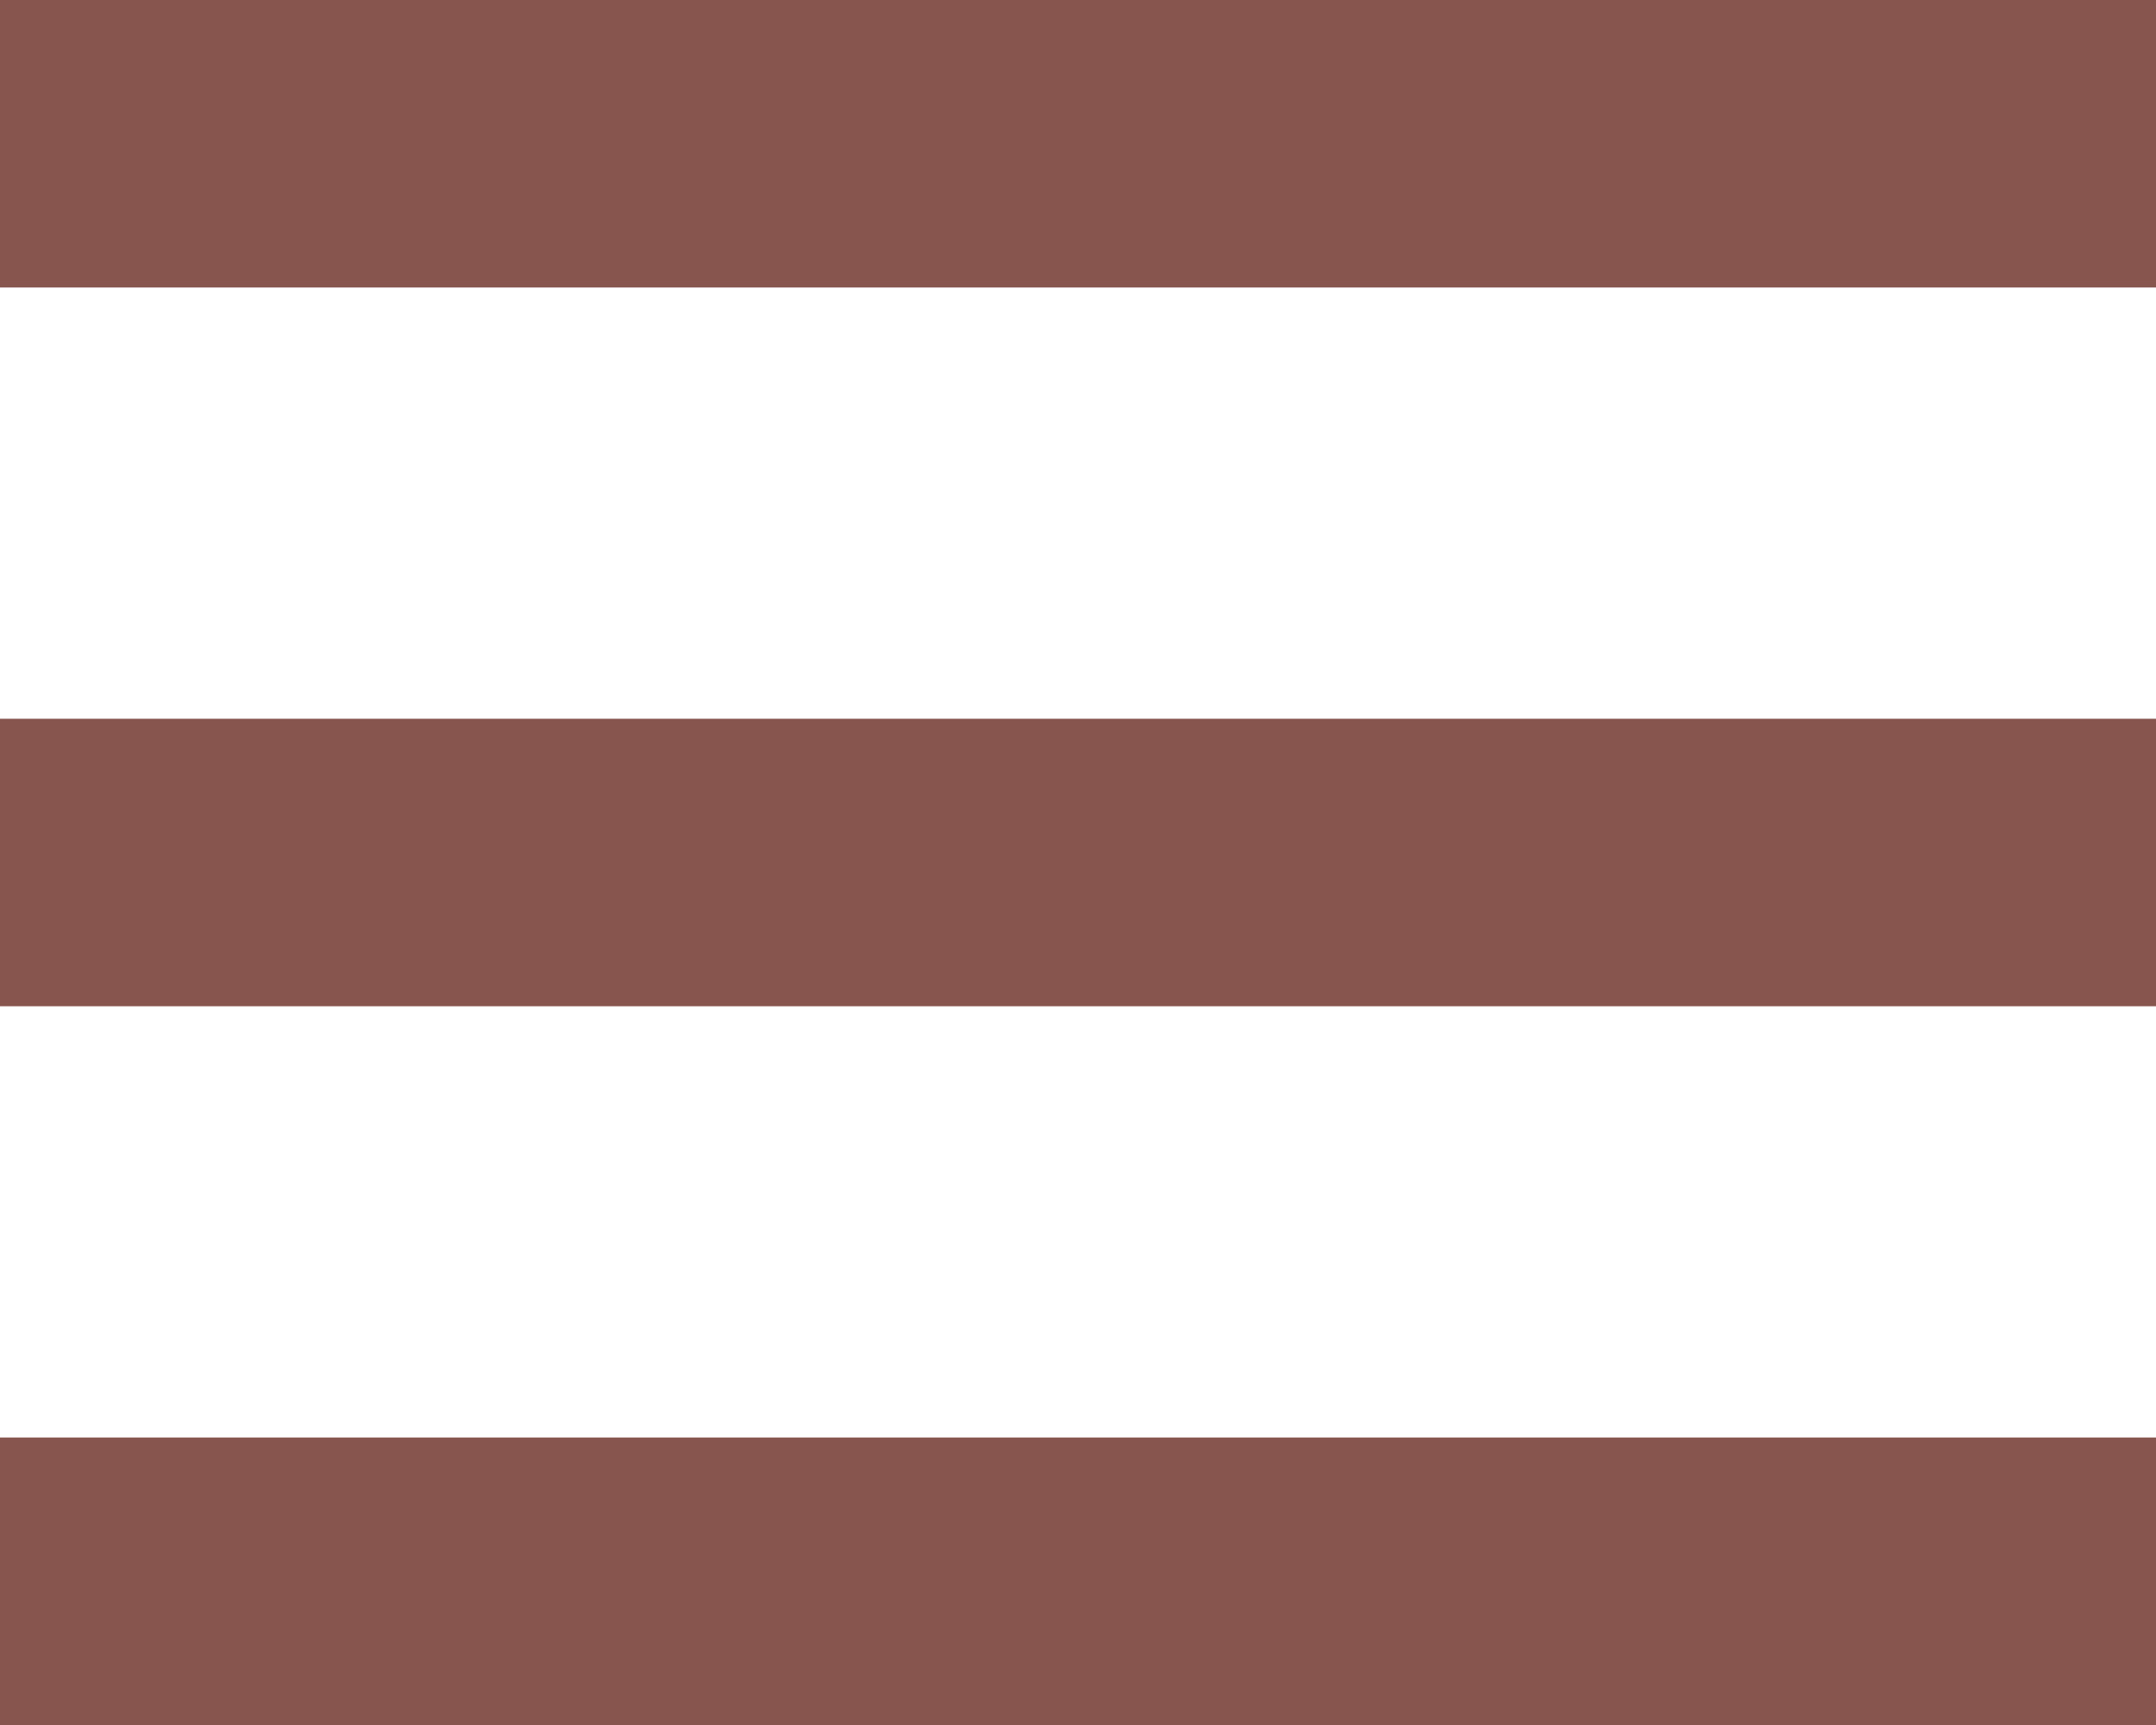
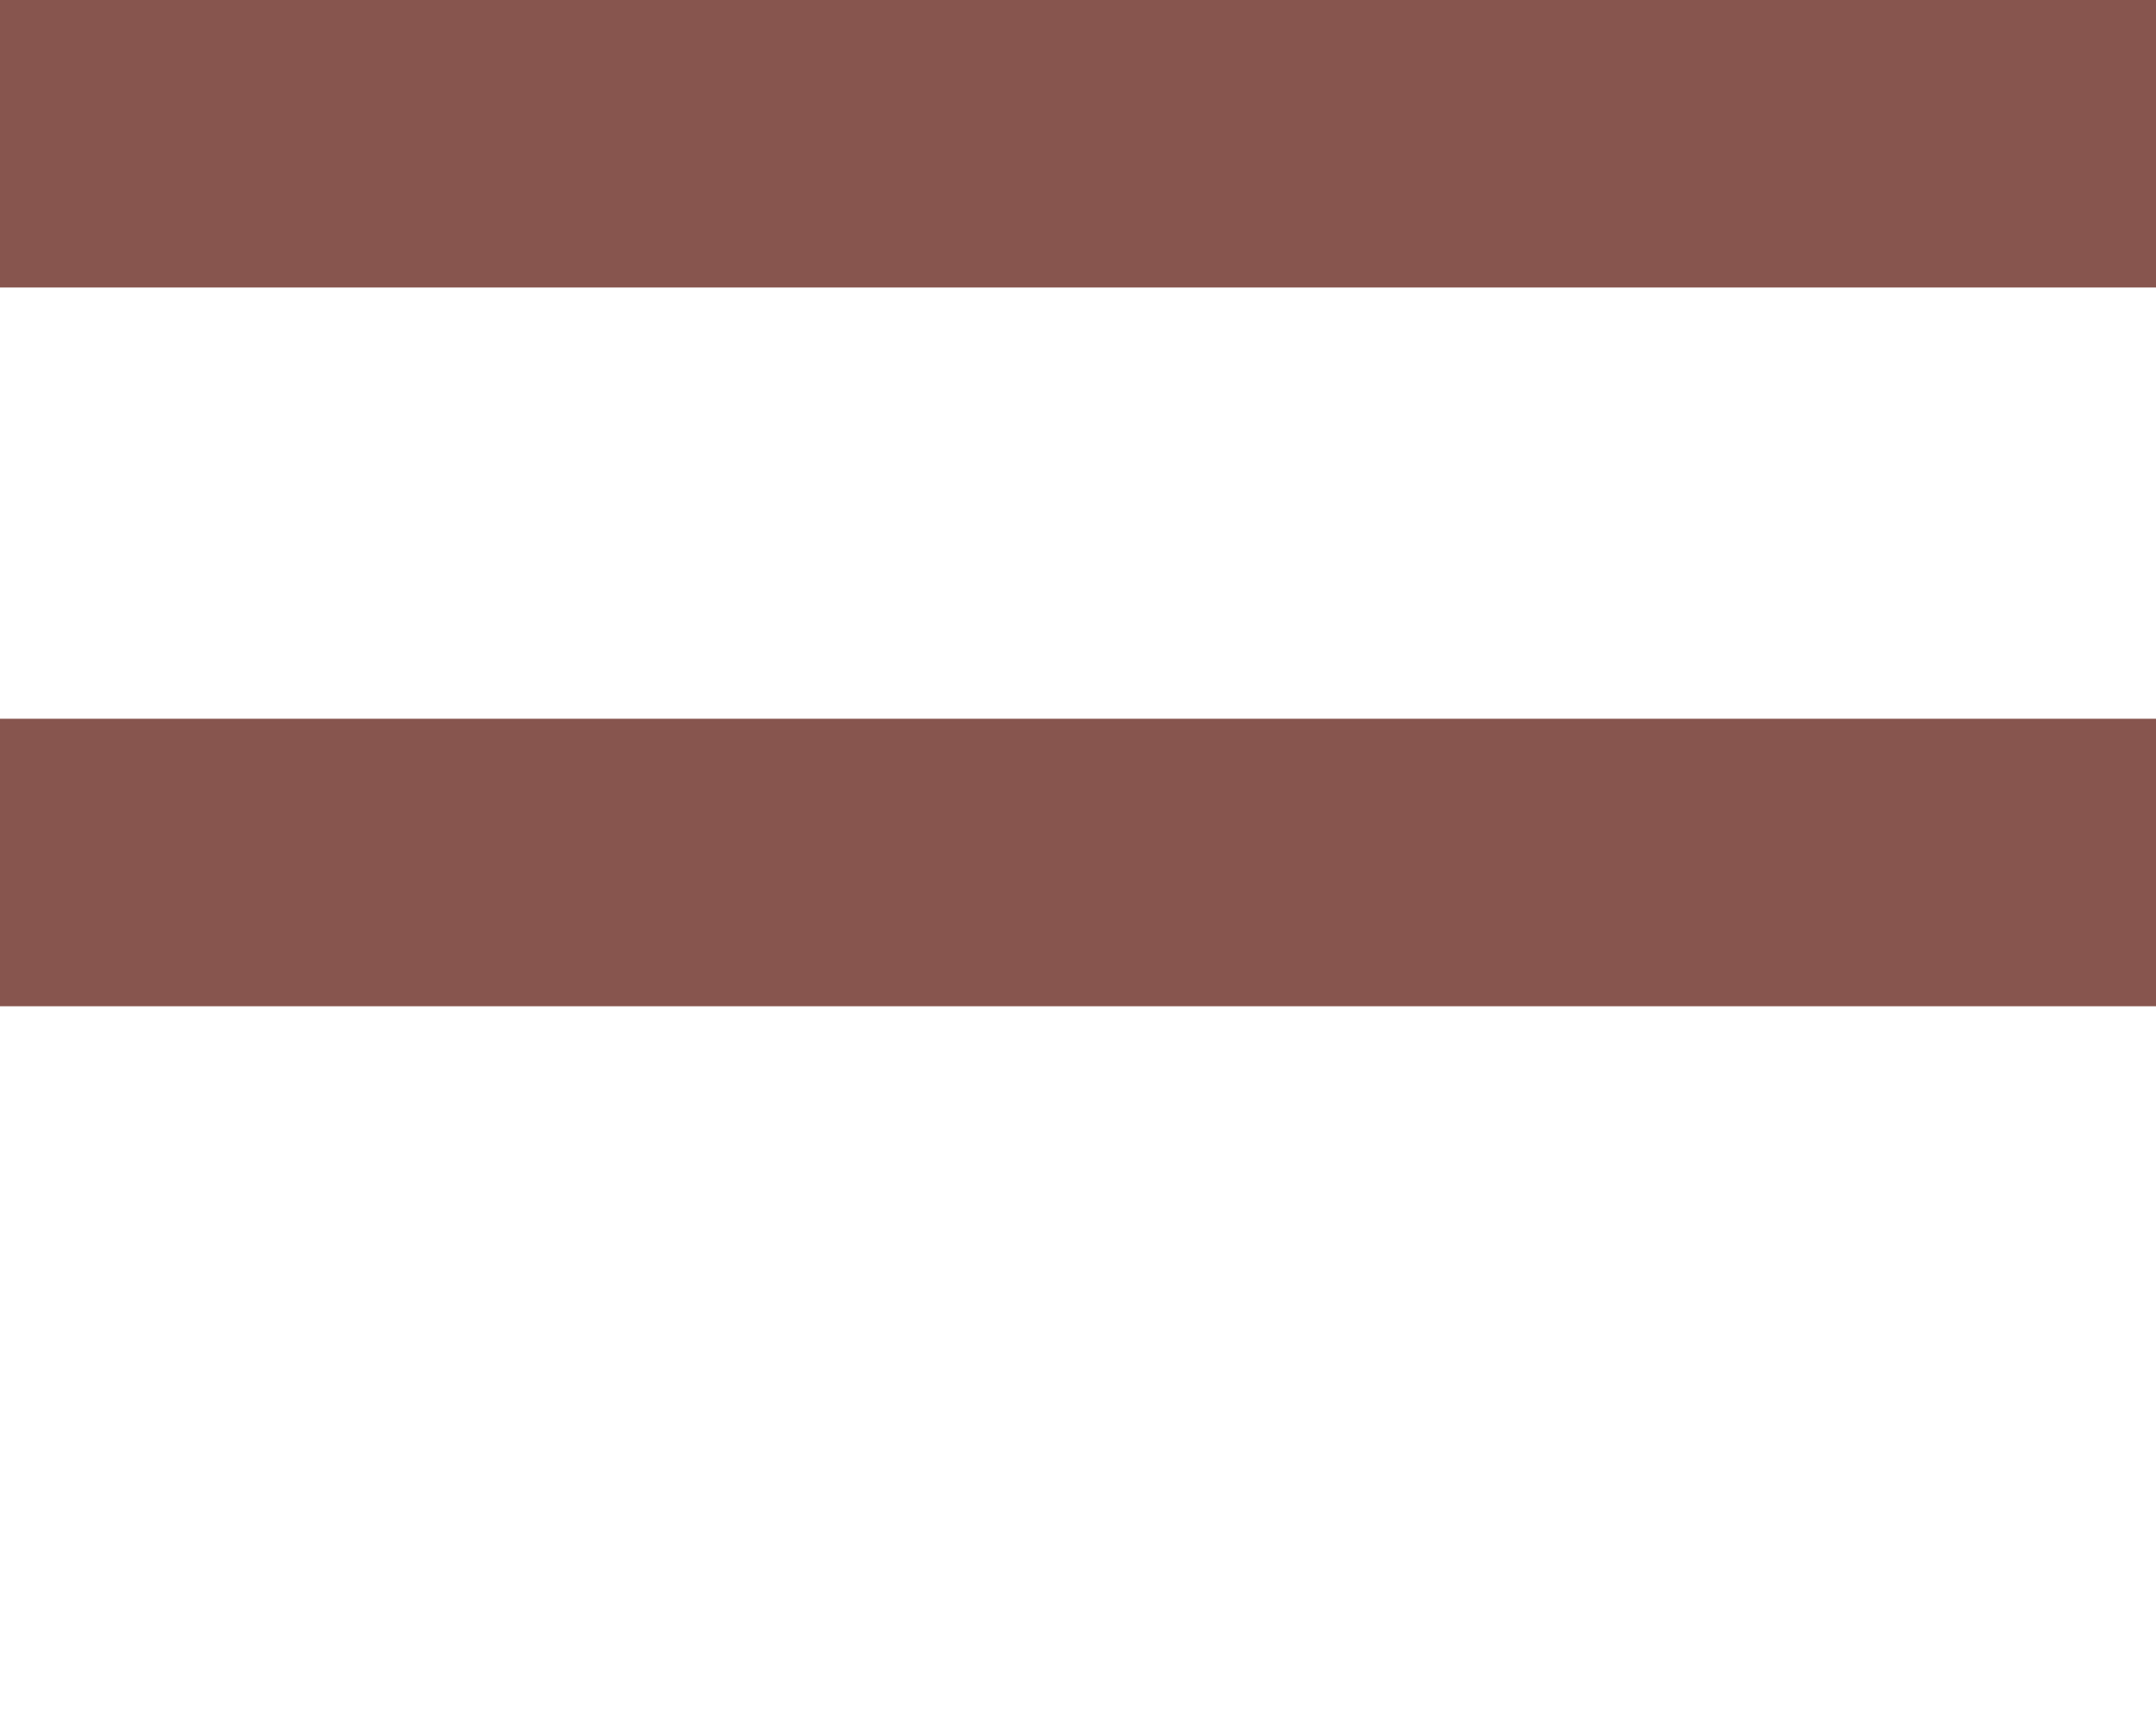
<svg xmlns="http://www.w3.org/2000/svg" width="30" height="24" viewBox="0 0 30 24" fill="none">
  <g clip-path="url(#clip0_225_3)">
-     <rect y="20" width="30" height="4" fill="#87554E" />
    <rect y="10" width="30" height="4" fill="#87554E" />
    <rect width="30" height="4" fill="#87554E" />
  </g>
  <defs>
    <clipPath id="clip0_225_3">
      <rect width="30" height="24" fill="white" />
    </clipPath>
  </defs>
</svg>